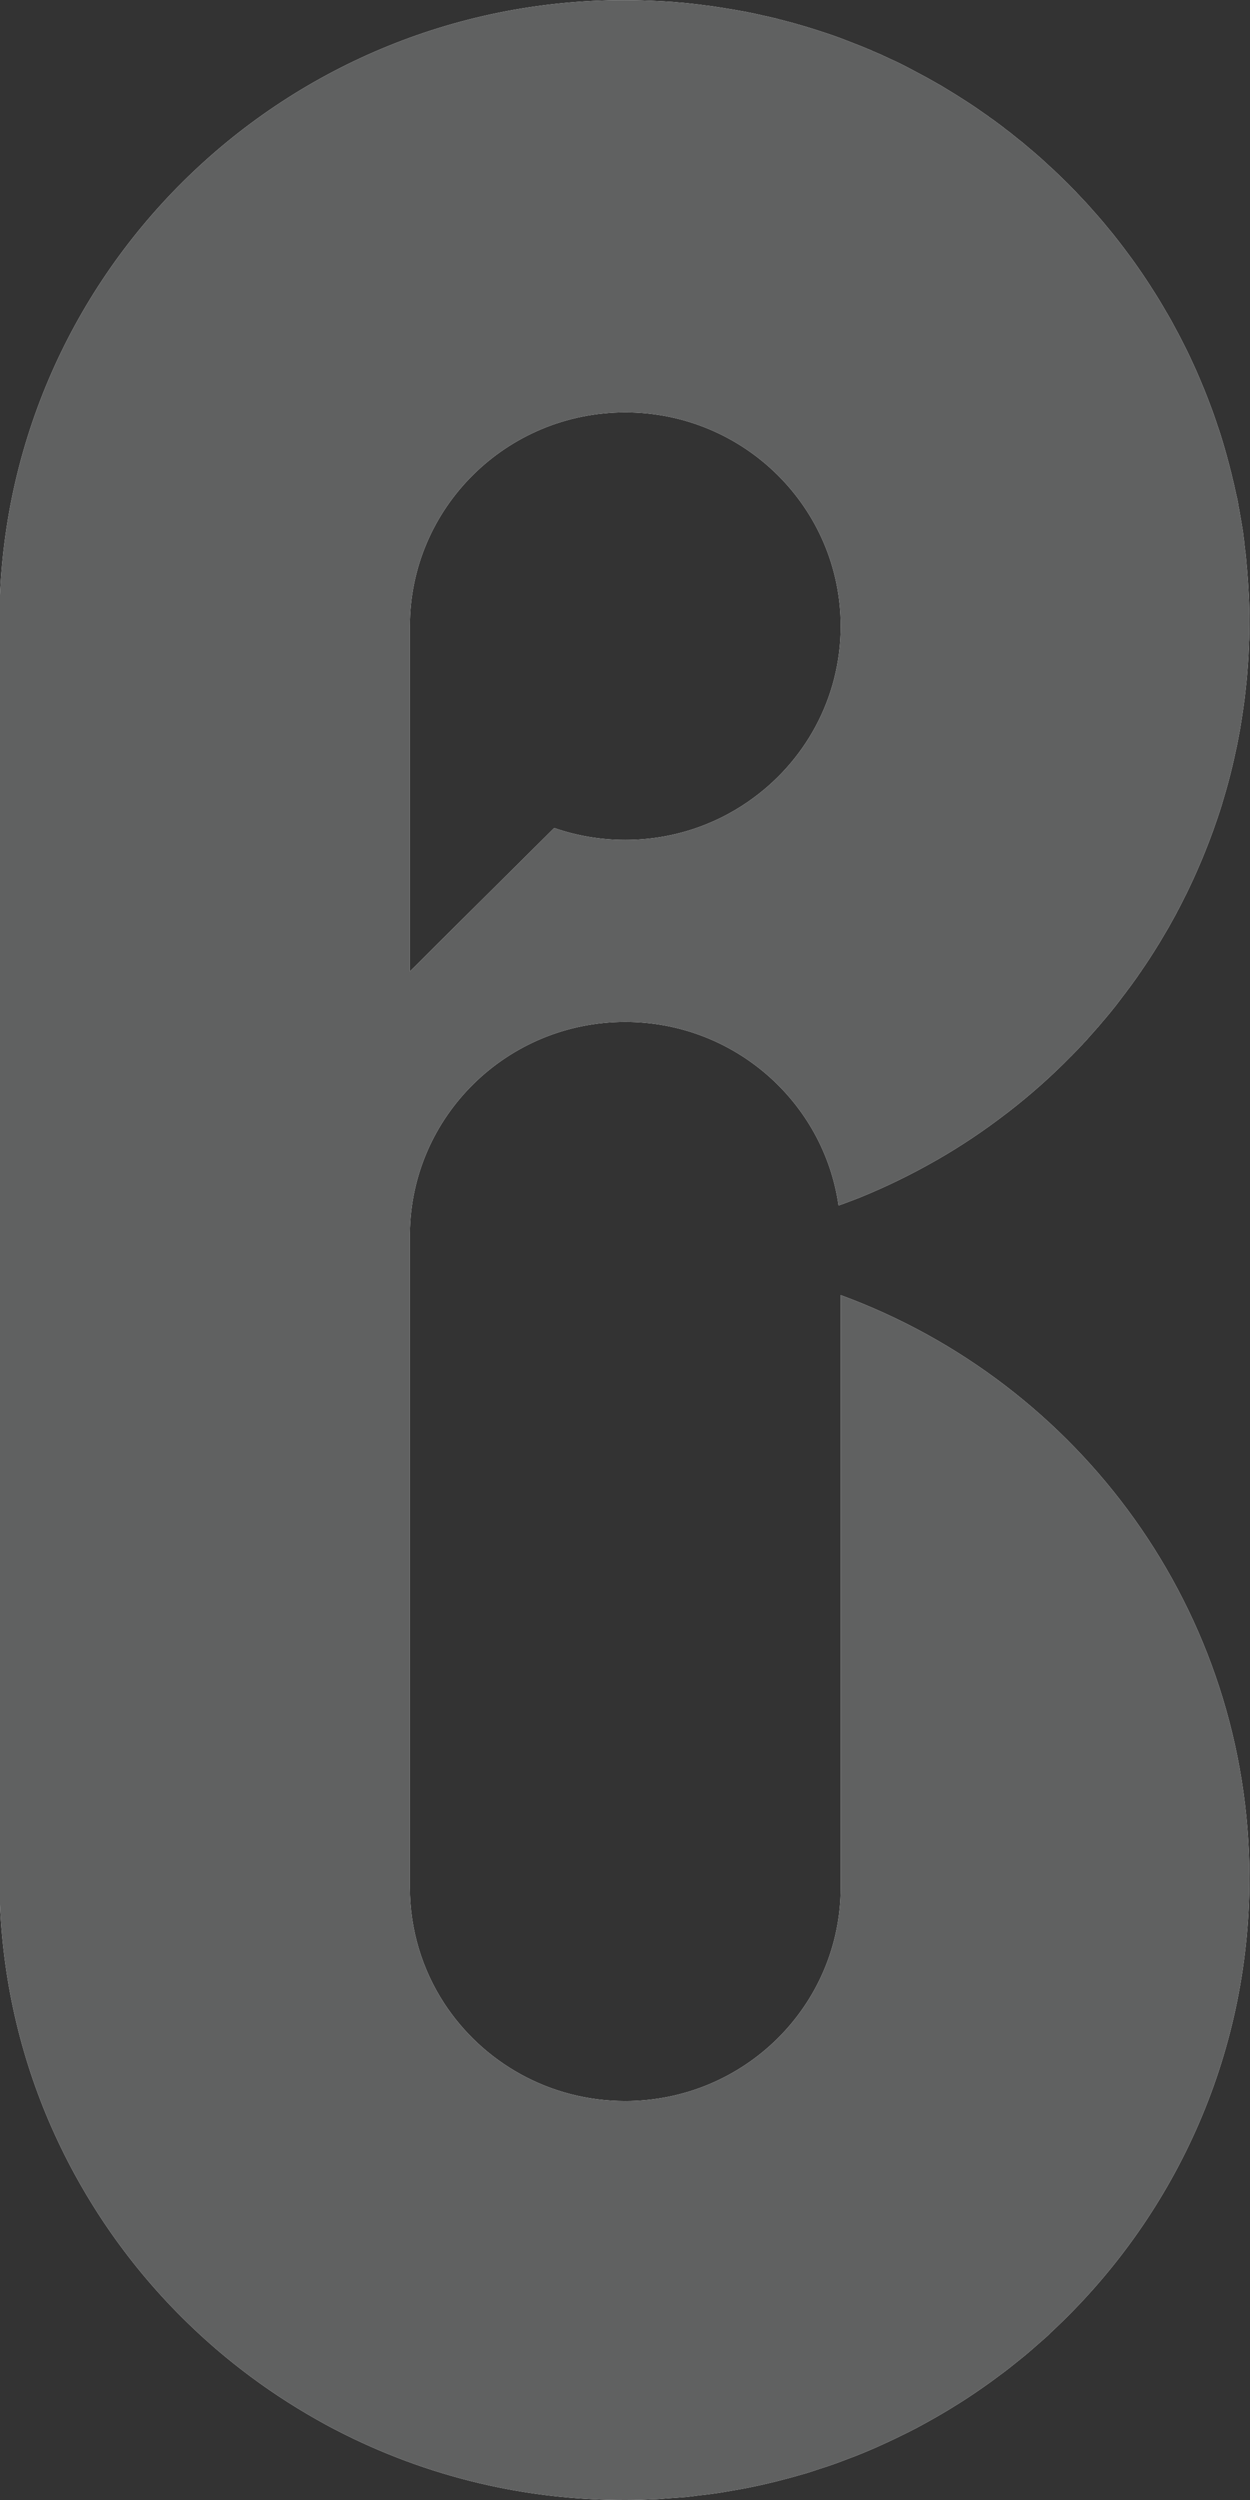
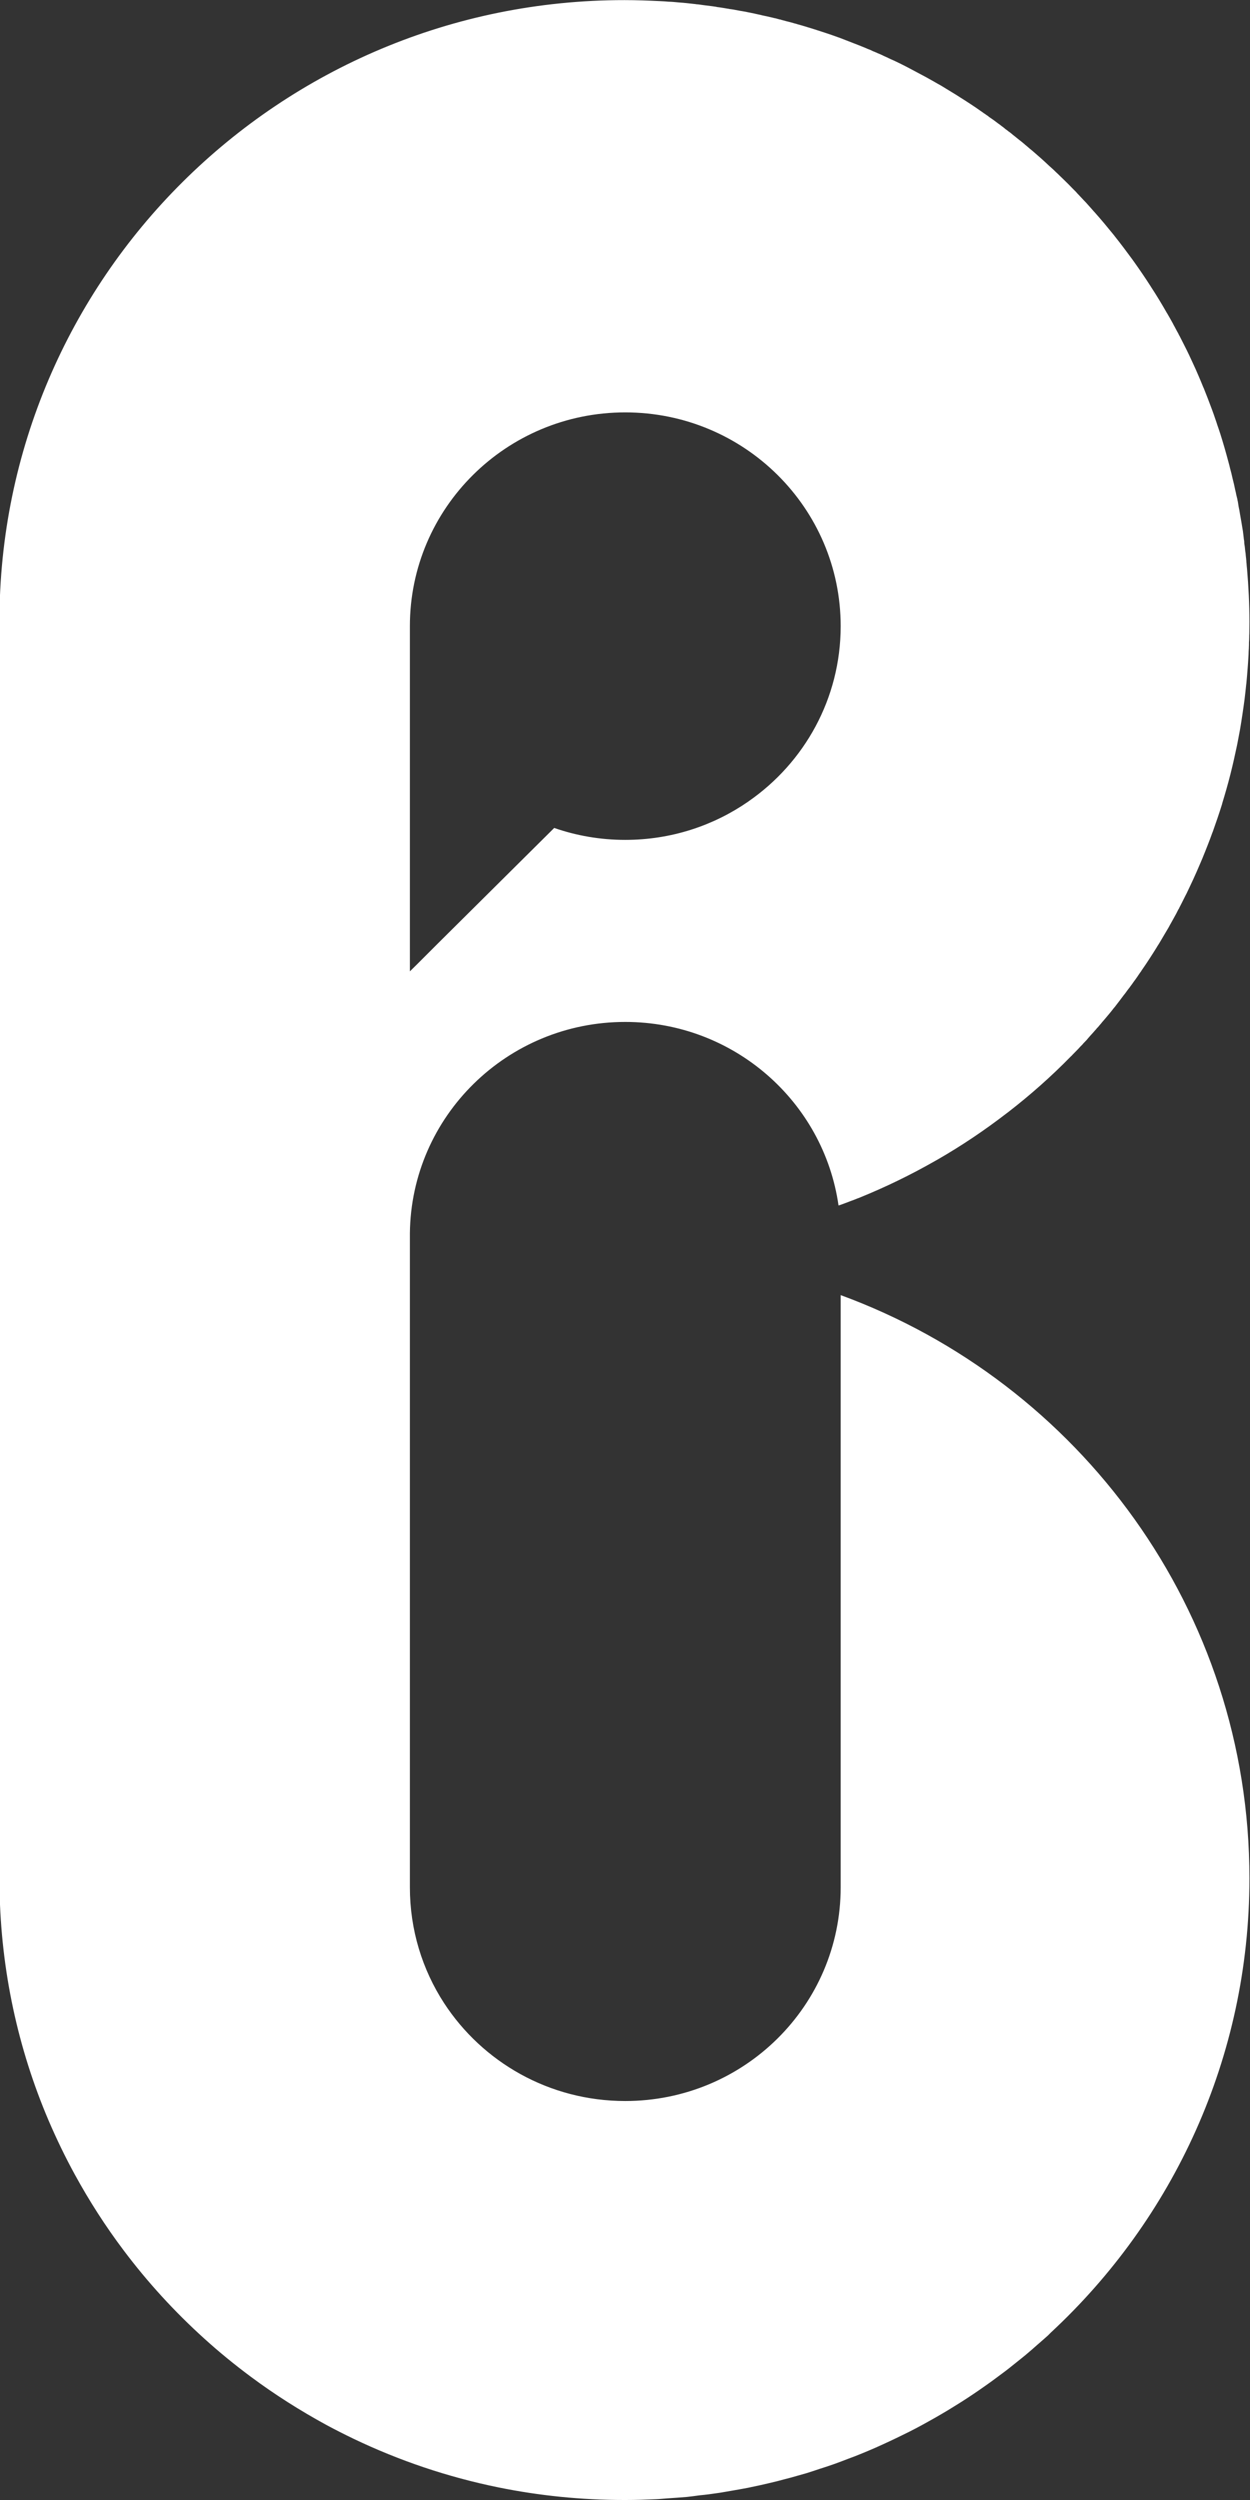
<svg xmlns="http://www.w3.org/2000/svg" width="11" height="22" viewBox="0 0 11 22" fill="none">
  <rect x="0" y="0" width="11" height="22" fill="#333333" stroke="none" />
  <g clip-path="url(#clip0_237_16)">
    <path d="M7.398 11.397V16.608C7.398 17.648 6.549 18.489 5.502 18.489C4.833 18.489 4.245 18.146 3.907 17.626C3.717 17.333 3.607 16.984 3.607 16.608V10.853C3.618 9.824 4.462 8.993 5.502 8.993C6.458 8.993 7.249 9.696 7.379 10.608C7.383 10.607 7.386 10.606 7.39 10.605C7.421 10.594 7.453 10.582 7.484 10.57C7.505 10.562 7.526 10.555 7.546 10.546C7.553 10.544 7.559 10.542 7.565 10.539C7.794 10.446 8.014 10.339 8.226 10.218C8.234 10.213 8.243 10.209 8.251 10.204C8.463 10.082 8.665 9.946 8.857 9.798C8.863 9.794 8.868 9.79 8.873 9.786C9.068 9.635 9.252 9.472 9.424 9.296C9.425 9.295 9.427 9.293 9.429 9.292C9.432 9.289 9.435 9.285 9.438 9.282C9.454 9.266 9.469 9.25 9.485 9.234C9.485 9.233 9.486 9.233 9.487 9.232C9.499 9.218 9.512 9.205 9.525 9.192C9.531 9.184 9.538 9.177 9.545 9.17C9.557 9.158 9.568 9.146 9.579 9.132C9.583 9.127 9.588 9.123 9.592 9.117C9.596 9.113 9.6 9.108 9.604 9.104C9.614 9.093 9.625 9.081 9.635 9.069C9.642 9.062 9.648 9.055 9.653 9.048C9.657 9.045 9.659 9.041 9.663 9.038C9.668 9.032 9.673 9.026 9.678 9.02C9.68 9.018 9.682 9.016 9.683 9.014C9.687 9.01 9.691 9.005 9.694 9.001C9.696 9 9.696 8.999 9.697 8.997C9.71 8.983 9.721 8.969 9.734 8.954C9.739 8.948 9.744 8.942 9.749 8.936C9.762 8.921 9.774 8.906 9.786 8.891C9.787 8.89 9.788 8.888 9.79 8.886C9.791 8.884 9.793 8.882 9.795 8.879C9.802 8.871 9.809 8.863 9.816 8.854C9.817 8.851 9.819 8.85 9.821 8.847C9.843 8.818 9.866 8.789 9.887 8.76C9.898 8.747 9.908 8.733 9.918 8.719C9.922 8.714 9.926 8.709 9.93 8.703C9.936 8.696 9.943 8.687 9.948 8.679C9.954 8.671 9.96 8.663 9.966 8.655C9.966 8.655 9.966 8.654 9.967 8.653C9.972 8.646 9.977 8.639 9.982 8.632C9.988 8.625 9.993 8.617 9.998 8.61C10.006 8.599 10.013 8.589 10.02 8.578C10.027 8.568 10.034 8.557 10.042 8.547C10.043 8.545 10.044 8.544 10.044 8.543C10.058 8.523 10.071 8.503 10.085 8.483C10.107 8.45 10.129 8.416 10.15 8.383C10.16 8.367 10.17 8.351 10.18 8.335C10.181 8.333 10.183 8.33 10.184 8.328C10.193 8.315 10.201 8.301 10.209 8.288C10.22 8.269 10.231 8.25 10.242 8.232C10.256 8.209 10.27 8.185 10.284 8.161C10.291 8.147 10.299 8.134 10.306 8.121C10.322 8.093 10.337 8.065 10.353 8.036C10.355 8.031 10.358 8.026 10.361 8.02C10.362 8.018 10.363 8.016 10.364 8.014C10.366 8.011 10.367 8.008 10.369 8.004C10.37 8.002 10.371 8 10.373 7.999C10.375 7.993 10.378 7.989 10.38 7.984C10.394 7.957 10.408 7.93 10.421 7.903C10.422 7.901 10.423 7.901 10.423 7.899C10.425 7.896 10.426 7.893 10.428 7.889C10.433 7.88 10.437 7.872 10.442 7.862C10.451 7.842 10.462 7.821 10.471 7.801C10.481 7.78 10.491 7.758 10.501 7.737C10.521 7.693 10.541 7.648 10.56 7.603C10.574 7.571 10.587 7.54 10.599 7.509C10.601 7.505 10.602 7.501 10.604 7.497C10.613 7.475 10.621 7.453 10.63 7.431C10.643 7.397 10.657 7.362 10.669 7.327C10.67 7.325 10.67 7.324 10.671 7.323C10.7 7.242 10.728 7.16 10.754 7.077C10.755 7.073 10.755 7.07 10.756 7.068C10.781 6.986 10.805 6.903 10.826 6.82C10.827 6.816 10.828 6.812 10.829 6.808C10.85 6.725 10.868 6.643 10.886 6.558C10.886 6.557 10.886 6.555 10.887 6.553C10.895 6.51 10.904 6.466 10.912 6.421C10.919 6.377 10.927 6.333 10.933 6.289C10.94 6.244 10.946 6.199 10.952 6.155C10.957 6.11 10.963 6.065 10.967 6.02C10.967 6.02 10.968 6.016 10.968 6.014C10.972 5.971 10.976 5.928 10.979 5.884C10.982 5.85 10.984 5.815 10.986 5.781C10.987 5.766 10.988 5.751 10.988 5.735C10.989 5.724 10.989 5.713 10.99 5.703V5.698C10.991 5.683 10.991 5.669 10.991 5.654C10.992 5.639 10.993 5.624 10.993 5.609C10.993 5.598 10.993 5.587 10.994 5.576V5.574C10.994 5.539 10.995 5.505 10.995 5.471C10.995 5.315 10.987 5.16 10.974 5.008C10.972 4.989 10.97 4.97 10.969 4.952C10.968 4.949 10.968 4.947 10.968 4.944C10.968 4.942 10.968 4.94 10.968 4.939C10.968 4.936 10.968 4.933 10.967 4.93C10.967 4.925 10.966 4.921 10.966 4.917C10.964 4.9 10.962 4.884 10.961 4.868C10.959 4.858 10.958 4.848 10.957 4.839C10.956 4.821 10.953 4.803 10.95 4.785C10.95 4.779 10.949 4.774 10.949 4.768C10.949 4.767 10.949 4.765 10.949 4.764V4.762C10.948 4.757 10.947 4.751 10.946 4.745C10.945 4.739 10.945 4.733 10.944 4.727C10.942 4.707 10.939 4.688 10.937 4.669C10.936 4.668 10.936 4.666 10.936 4.665C10.929 4.618 10.92 4.571 10.912 4.524C10.91 4.512 10.908 4.5 10.906 4.488C10.904 4.48 10.903 4.472 10.901 4.464C10.901 4.463 10.901 4.461 10.9 4.459C10.898 4.444 10.895 4.429 10.893 4.414C10.892 4.411 10.891 4.408 10.891 4.405C10.89 4.402 10.889 4.399 10.889 4.396V4.394C10.888 4.39 10.887 4.384 10.885 4.378C10.885 4.377 10.885 4.376 10.884 4.374C10.883 4.369 10.882 4.364 10.88 4.358C10.878 4.345 10.874 4.328 10.87 4.312C10.863 4.277 10.855 4.242 10.846 4.208C10.84 4.18 10.833 4.151 10.825 4.123C10.821 4.105 10.816 4.086 10.811 4.068C10.789 3.985 10.765 3.901 10.739 3.819C10.73 3.792 10.722 3.766 10.712 3.739C10.707 3.723 10.702 3.707 10.696 3.691C10.686 3.661 10.676 3.632 10.665 3.603C10.653 3.571 10.64 3.538 10.628 3.505C10.617 3.478 10.607 3.451 10.596 3.424C10.594 3.419 10.592 3.413 10.589 3.408C10.576 3.376 10.563 3.344 10.549 3.312C10.54 3.292 10.532 3.272 10.523 3.252C10.514 3.232 10.505 3.213 10.496 3.193C10.485 3.169 10.474 3.146 10.463 3.122C10.463 3.121 10.462 3.119 10.461 3.118C10.449 3.093 10.437 3.068 10.424 3.043C10.422 3.038 10.419 3.034 10.417 3.029C10.407 3.009 10.397 2.99 10.387 2.97C10.383 2.962 10.379 2.954 10.374 2.946C10.373 2.943 10.371 2.94 10.37 2.937C10.365 2.928 10.36 2.919 10.355 2.91C10.349 2.899 10.343 2.887 10.337 2.876C10.331 2.866 10.326 2.856 10.321 2.846C10.304 2.815 10.287 2.785 10.27 2.756C10.27 2.755 10.269 2.755 10.269 2.755C10.224 2.676 10.177 2.598 10.127 2.522C10.127 2.521 10.126 2.519 10.124 2.517C10.076 2.442 10.026 2.369 9.974 2.296C9.972 2.294 9.97 2.292 9.969 2.289C9.917 2.218 9.864 2.147 9.809 2.078C9.807 2.075 9.805 2.073 9.803 2.07C9.747 2.001 9.69 1.932 9.631 1.866C9.63 1.864 9.629 1.864 9.627 1.862C9.612 1.845 9.597 1.827 9.581 1.81C9.573 1.801 9.565 1.792 9.557 1.783C9.549 1.775 9.542 1.767 9.534 1.759C9.524 1.749 9.514 1.737 9.503 1.726C9.496 1.718 9.489 1.711 9.482 1.704C9.477 1.698 9.472 1.693 9.468 1.688C9.446 1.666 9.424 1.644 9.403 1.622C9.377 1.596 9.351 1.571 9.324 1.545L9.313 1.534C9.299 1.521 9.284 1.507 9.27 1.493C9.257 1.481 9.243 1.469 9.23 1.457C9.208 1.436 9.187 1.417 9.165 1.397C9.163 1.395 9.16 1.393 9.157 1.39C9.144 1.379 9.131 1.367 9.117 1.355C9.109 1.348 9.101 1.341 9.094 1.335C9.09 1.331 9.086 1.328 9.081 1.324C9.077 1.321 9.074 1.318 9.069 1.314H9.069C9.069 1.314 9.067 1.312 9.065 1.311C9.052 1.299 9.038 1.288 9.024 1.276C9.024 1.275 9.023 1.275 9.022 1.275C9.018 1.27 9.014 1.267 9.01 1.264C9.006 1.261 9.002 1.257 8.998 1.254C8.99 1.247 8.982 1.241 8.974 1.235C8.966 1.229 8.958 1.222 8.949 1.215C8.938 1.206 8.926 1.196 8.914 1.187C8.903 1.177 8.891 1.168 8.879 1.159H8.878C8.868 1.151 8.859 1.143 8.849 1.137C8.841 1.13 8.834 1.124 8.826 1.118C8.819 1.114 8.813 1.108 8.806 1.103C8.804 1.102 8.802 1.1 8.8 1.098C8.795 1.094 8.789 1.091 8.784 1.087C8.769 1.075 8.753 1.064 8.737 1.052L8.702 1.028C8.702 1.028 8.699 1.025 8.697 1.023C8.686 1.016 8.675 1.008 8.664 1C8.663 0.999 8.662 0.999 8.66 0.998C8.65 0.99 8.639 0.983 8.629 0.976C8.601 0.956 8.573 0.937 8.544 0.918C8.515 0.899 8.486 0.88 8.457 0.862C8.428 0.843 8.399 0.825 8.369 0.807C8.361 0.802 8.354 0.798 8.346 0.793C8.339 0.789 8.331 0.784 8.323 0.779C8.308 0.77 8.293 0.76 8.277 0.751C8.259 0.741 8.242 0.732 8.224 0.721C8.175 0.693 8.126 0.666 8.076 0.64C8.011 0.605 7.947 0.571 7.881 0.54C7.875 0.537 7.87 0.535 7.864 0.532C7.849 0.526 7.835 0.519 7.82 0.512C7.81 0.507 7.8 0.502 7.79 0.498C7.786 0.496 7.782 0.494 7.778 0.493C7.776 0.492 7.775 0.491 7.773 0.49C7.758 0.483 7.744 0.476 7.728 0.47C7.723 0.468 7.718 0.466 7.713 0.463C7.709 0.462 7.705 0.46 7.701 0.458C7.695 0.456 7.689 0.453 7.683 0.451C7.675 0.447 7.668 0.444 7.66 0.44C7.644 0.434 7.629 0.428 7.614 0.421C7.579 0.406 7.543 0.393 7.508 0.379C7.467 0.364 7.428 0.347 7.387 0.332C7.384 0.331 7.381 0.33 7.378 0.329C7.307 0.303 7.236 0.28 7.164 0.257C7.143 0.251 7.122 0.244 7.102 0.238C7.098 0.236 7.093 0.235 7.089 0.234C7.067 0.227 7.045 0.221 7.023 0.215C7.013 0.211 7.003 0.209 6.992 0.206C6.989 0.206 6.985 0.204 6.982 0.203H6.982C6.972 0.2 6.963 0.198 6.953 0.195C6.941 0.192 6.929 0.189 6.917 0.186C6.906 0.183 6.895 0.18 6.884 0.177C6.879 0.176 6.873 0.174 6.868 0.172C6.865 0.172 6.863 0.171 6.86 0.171C6.848 0.167 6.836 0.165 6.824 0.161C6.82 0.16 6.816 0.16 6.812 0.159C6.806 0.157 6.799 0.155 6.792 0.154C6.764 0.147 6.736 0.141 6.707 0.135C6.697 0.132 6.687 0.13 6.677 0.128C6.65 0.122 6.624 0.116 6.598 0.111C6.587 0.109 6.576 0.107 6.564 0.104C6.553 0.102 6.542 0.1 6.53 0.098C6.522 0.097 6.514 0.095 6.506 0.094C6.489 0.091 6.471 0.087 6.453 0.084C6.444 0.083 6.435 0.081 6.426 0.08C6.425 0.08 6.423 0.08 6.422 0.08C6.417 0.078 6.412 0.077 6.407 0.077C6.38 0.072 6.353 0.068 6.327 0.064L6.317 0.063C6.315 0.062 6.312 0.062 6.31 0.062C6.308 0.061 6.305 0.061 6.303 0.06C6.291 0.058 6.28 0.057 6.269 0.055C6.245 0.052 6.221 0.049 6.197 0.046C6.183 0.044 6.169 0.042 6.154 0.04C6.147 0.039 6.139 0.038 6.132 0.038C6.122 0.036 6.111 0.035 6.101 0.034C6.077 0.031 6.052 0.029 6.028 0.026C6.025 0.026 6.021 0.026 6.018 0.025C5.986 0.023 5.955 0.02 5.924 0.017C5.91 0.016 5.896 0.015 5.883 0.015C5.864 0.013 5.845 0.012 5.827 0.011C5.826 0.011 5.826 0.011 5.825 0.011C5.819 0.011 5.813 0.01 5.807 0.01C5.704 0.005 5.6 0.001 5.495 0.001C2.458 -3.79246e-06 -0.005 2.449 -0.005 5.471V16.529C-0.005 16.561 -0.005 16.592 -0.004 16.623C0.008 17.344 0.16 18.032 0.427 18.659C0.497 18.822 0.574 18.982 0.659 19.137C0.786 19.369 0.929 19.592 1.088 19.803C1.299 20.084 1.536 20.343 1.797 20.579C1.927 20.697 2.063 20.808 2.204 20.913C2.416 21.071 2.64 21.213 2.873 21.34C2.951 21.382 3.03 21.422 3.111 21.461C3.512 21.653 3.939 21.798 4.386 21.889C4.745 21.962 5.115 22 5.495 22H5.506C5.595 22 5.684 21.997 5.772 21.993C5.804 21.992 5.836 21.988 5.868 21.986C5.927 21.982 5.986 21.978 6.045 21.973C6.082 21.969 6.119 21.964 6.155 21.959C6.209 21.954 6.262 21.947 6.315 21.939C6.353 21.934 6.391 21.926 6.429 21.92C6.479 21.911 6.53 21.903 6.58 21.893C6.619 21.885 6.658 21.876 6.697 21.868C6.745 21.857 6.793 21.846 6.841 21.834C6.88 21.824 6.919 21.813 6.959 21.803C7.005 21.79 7.051 21.777 7.097 21.764C7.136 21.752 7.174 21.739 7.213 21.726C7.258 21.712 7.303 21.697 7.348 21.681C7.386 21.667 7.424 21.653 7.462 21.638C7.506 21.622 7.55 21.605 7.593 21.587C7.631 21.572 7.668 21.555 7.706 21.539C7.748 21.52 7.791 21.501 7.833 21.481C7.87 21.464 7.906 21.446 7.943 21.428C7.984 21.408 8.025 21.388 8.066 21.366C8.102 21.347 8.138 21.327 8.174 21.307C8.214 21.285 8.254 21.262 8.293 21.239C8.328 21.218 8.363 21.198 8.397 21.176C8.437 21.152 8.475 21.127 8.514 21.102C8.548 21.08 8.581 21.057 8.615 21.034C8.652 21.008 8.69 20.982 8.727 20.955C8.759 20.931 8.792 20.907 8.824 20.883C8.861 20.856 8.897 20.827 8.933 20.798C8.964 20.773 8.996 20.748 9.026 20.723C9.062 20.693 9.096 20.663 9.131 20.632C9.161 20.606 9.191 20.58 9.221 20.553C9.229 20.545 9.238 20.536 9.247 20.527C10.322 19.529 10.995 18.108 10.995 16.529C10.995 14.174 9.497 12.167 7.398 11.397ZM3.607 5.511V5.51C3.607 4.471 4.456 3.629 5.502 3.629C6.549 3.629 7.398 4.471 7.398 5.51C7.398 6.148 7.078 6.712 6.587 7.052C6.587 7.052 6.587 7.053 6.586 7.053C6.279 7.266 5.906 7.391 5.502 7.391C5.283 7.391 5.073 7.354 4.877 7.286L3.857 8.299C3.796 8.36 3.735 8.421 3.674 8.482H3.674L3.607 8.548V5.511Z" fill="white" />
-     <path d="M7.398 11.397V16.608C7.398 17.648 6.549 18.489 5.502 18.489C4.833 18.489 4.245 18.146 3.907 17.626C3.717 17.333 3.607 16.984 3.607 16.608V10.853C3.618 9.824 4.462 8.993 5.502 8.993C6.458 8.993 7.249 9.696 7.379 10.608C7.383 10.607 7.386 10.606 7.39 10.605C7.421 10.594 7.453 10.582 7.484 10.57C7.505 10.562 7.526 10.555 7.546 10.546C7.553 10.544 7.559 10.542 7.565 10.539C7.794 10.446 8.014 10.339 8.226 10.218C8.234 10.213 8.243 10.209 8.251 10.204C8.463 10.082 8.665 9.946 8.857 9.798C8.863 9.794 8.868 9.79 8.873 9.786C9.068 9.635 9.252 9.472 9.424 9.296C9.425 9.295 9.427 9.293 9.429 9.292C9.432 9.289 9.435 9.285 9.438 9.282C9.454 9.266 9.469 9.25 9.485 9.234C9.485 9.233 9.486 9.233 9.487 9.232C9.499 9.218 9.512 9.205 9.525 9.192C9.531 9.184 9.538 9.177 9.545 9.17C9.557 9.158 9.568 9.146 9.579 9.132C9.583 9.127 9.588 9.123 9.592 9.117C9.596 9.113 9.6 9.108 9.604 9.104C9.614 9.093 9.625 9.081 9.635 9.069C9.642 9.062 9.648 9.055 9.653 9.048C9.657 9.045 9.659 9.041 9.663 9.038C9.668 9.032 9.673 9.026 9.678 9.02C9.68 9.018 9.682 9.016 9.683 9.014C9.687 9.01 9.691 9.005 9.694 9.001C9.696 9 9.696 8.999 9.697 8.997C9.71 8.983 9.721 8.969 9.734 8.954C9.739 8.948 9.744 8.942 9.749 8.936C9.762 8.921 9.774 8.906 9.786 8.891C9.787 8.89 9.788 8.888 9.79 8.886C9.791 8.884 9.793 8.882 9.795 8.879C9.802 8.871 9.809 8.863 9.816 8.854C9.817 8.851 9.819 8.85 9.821 8.847C9.843 8.818 9.866 8.789 9.887 8.76C9.898 8.747 9.908 8.733 9.918 8.719C9.922 8.714 9.926 8.709 9.93 8.703C9.936 8.696 9.943 8.687 9.948 8.679C9.954 8.671 9.96 8.663 9.966 8.655C9.966 8.655 9.966 8.654 9.967 8.653C9.972 8.646 9.977 8.639 9.982 8.632C9.988 8.625 9.993 8.617 9.998 8.61C10.006 8.599 10.013 8.589 10.02 8.578C10.027 8.568 10.034 8.557 10.042 8.547C10.043 8.545 10.044 8.544 10.044 8.543C10.058 8.523 10.071 8.503 10.085 8.483C10.107 8.45 10.129 8.416 10.15 8.383C10.16 8.367 10.17 8.351 10.18 8.335C10.181 8.333 10.183 8.33 10.184 8.328C10.193 8.315 10.201 8.301 10.209 8.288C10.22 8.269 10.231 8.25 10.242 8.232C10.256 8.209 10.27 8.185 10.284 8.161C10.291 8.147 10.299 8.134 10.306 8.121C10.322 8.093 10.337 8.065 10.353 8.036C10.355 8.031 10.358 8.026 10.361 8.02C10.362 8.018 10.363 8.016 10.364 8.014C10.366 8.011 10.367 8.008 10.369 8.004C10.37 8.002 10.371 8 10.373 7.999C10.375 7.993 10.378 7.989 10.38 7.984C10.394 7.957 10.408 7.93 10.421 7.903C10.422 7.901 10.423 7.901 10.423 7.899C10.425 7.896 10.426 7.893 10.428 7.889C10.433 7.88 10.437 7.872 10.442 7.862C10.451 7.842 10.462 7.821 10.471 7.801C10.481 7.78 10.491 7.758 10.501 7.737C10.521 7.693 10.541 7.648 10.56 7.603C10.574 7.571 10.587 7.54 10.599 7.509C10.601 7.505 10.602 7.501 10.604 7.497C10.613 7.475 10.621 7.453 10.63 7.431C10.643 7.397 10.657 7.362 10.669 7.327C10.67 7.325 10.67 7.324 10.671 7.323C10.7 7.242 10.728 7.16 10.754 7.077C10.755 7.073 10.755 7.07 10.756 7.068C10.781 6.986 10.805 6.903 10.826 6.82C10.827 6.816 10.828 6.812 10.829 6.808C10.85 6.725 10.868 6.643 10.886 6.558C10.886 6.557 10.886 6.555 10.887 6.553C10.895 6.51 10.904 6.466 10.912 6.421C10.919 6.377 10.927 6.333 10.933 6.289C10.94 6.244 10.946 6.199 10.952 6.155C10.957 6.11 10.963 6.065 10.967 6.02C10.967 6.02 10.968 6.016 10.968 6.014C10.972 5.971 10.976 5.928 10.979 5.884C10.982 5.85 10.984 5.815 10.986 5.781C10.987 5.766 10.988 5.751 10.988 5.735C10.989 5.724 10.989 5.713 10.99 5.703V5.698C10.991 5.683 10.991 5.669 10.991 5.654C10.992 5.639 10.993 5.624 10.993 5.609C10.993 5.598 10.993 5.587 10.994 5.576V5.574C10.994 5.539 10.995 5.505 10.995 5.471C10.995 5.315 10.987 5.16 10.974 5.008C10.972 4.989 10.97 4.97 10.969 4.952C10.968 4.949 10.968 4.947 10.968 4.944C10.968 4.942 10.968 4.94 10.968 4.939C10.968 4.936 10.968 4.933 10.967 4.93C10.967 4.925 10.966 4.921 10.966 4.917C10.964 4.9 10.962 4.884 10.961 4.868C10.959 4.858 10.958 4.848 10.957 4.839C10.956 4.821 10.953 4.803 10.95 4.785C10.95 4.779 10.949 4.774 10.949 4.768C10.949 4.767 10.949 4.765 10.949 4.764V4.762C10.948 4.757 10.947 4.751 10.946 4.745C10.945 4.739 10.945 4.733 10.944 4.727C10.942 4.707 10.939 4.688 10.937 4.669C10.936 4.668 10.936 4.666 10.936 4.665C10.929 4.618 10.92 4.571 10.912 4.524C10.91 4.512 10.908 4.5 10.906 4.488C10.904 4.48 10.903 4.472 10.901 4.464C10.901 4.463 10.901 4.461 10.9 4.459C10.898 4.444 10.895 4.429 10.893 4.414C10.892 4.411 10.891 4.408 10.891 4.405C10.89 4.402 10.889 4.399 10.889 4.396V4.394C10.888 4.39 10.887 4.384 10.885 4.378C10.885 4.377 10.885 4.376 10.884 4.374C10.883 4.369 10.882 4.364 10.88 4.358C10.878 4.345 10.874 4.328 10.87 4.312C10.863 4.277 10.855 4.242 10.846 4.208C10.84 4.18 10.833 4.151 10.825 4.123C10.821 4.105 10.816 4.086 10.811 4.068C10.789 3.985 10.765 3.901 10.739 3.819C10.73 3.792 10.722 3.766 10.712 3.739C10.707 3.723 10.702 3.707 10.696 3.691C10.686 3.661 10.676 3.632 10.665 3.603C10.653 3.571 10.64 3.538 10.628 3.505C10.617 3.478 10.607 3.451 10.596 3.424C10.594 3.419 10.592 3.413 10.589 3.408C10.576 3.376 10.563 3.344 10.549 3.312C10.54 3.292 10.532 3.272 10.523 3.252C10.514 3.232 10.505 3.213 10.496 3.193C10.485 3.169 10.474 3.146 10.463 3.122C10.463 3.121 10.462 3.119 10.461 3.118C10.449 3.093 10.437 3.068 10.424 3.043C10.422 3.038 10.419 3.034 10.417 3.029C10.407 3.009 10.397 2.99 10.387 2.97C10.383 2.962 10.379 2.954 10.374 2.946C10.373 2.943 10.371 2.94 10.37 2.937C10.365 2.928 10.36 2.919 10.355 2.91C10.349 2.899 10.343 2.887 10.337 2.876C10.331 2.866 10.326 2.856 10.321 2.846C10.304 2.815 10.287 2.785 10.27 2.756C10.27 2.755 10.269 2.755 10.269 2.755C10.224 2.676 10.177 2.598 10.127 2.522C10.127 2.521 10.126 2.519 10.124 2.517C10.076 2.442 10.026 2.369 9.974 2.296C9.972 2.294 9.97 2.292 9.969 2.289C9.917 2.218 9.864 2.147 9.809 2.078C9.807 2.075 9.805 2.073 9.803 2.07C9.747 2.001 9.69 1.932 9.631 1.866C9.63 1.864 9.629 1.864 9.627 1.862C9.612 1.845 9.597 1.827 9.581 1.81C9.573 1.801 9.565 1.792 9.557 1.783C9.549 1.775 9.542 1.767 9.534 1.759C9.524 1.749 9.514 1.737 9.503 1.726C9.496 1.718 9.489 1.711 9.482 1.704C9.477 1.698 9.472 1.693 9.468 1.688C9.446 1.666 9.424 1.644 9.403 1.622C9.377 1.596 9.351 1.571 9.324 1.545L9.313 1.534C9.299 1.521 9.284 1.507 9.27 1.493C9.257 1.481 9.243 1.469 9.23 1.457C9.208 1.436 9.187 1.417 9.165 1.397C9.163 1.395 9.16 1.393 9.157 1.39C9.144 1.379 9.131 1.367 9.117 1.355C9.109 1.348 9.101 1.341 9.094 1.335C9.09 1.331 9.086 1.328 9.081 1.324C9.077 1.321 9.074 1.318 9.069 1.314H9.069C9.069 1.314 9.067 1.312 9.065 1.311C9.052 1.299 9.038 1.288 9.024 1.276C9.024 1.275 9.023 1.275 9.022 1.275C9.018 1.27 9.014 1.267 9.01 1.264C9.006 1.261 9.002 1.257 8.998 1.254C8.99 1.247 8.982 1.241 8.974 1.235C8.966 1.229 8.958 1.222 8.949 1.215C8.938 1.206 8.926 1.196 8.914 1.187C8.903 1.177 8.891 1.168 8.879 1.159H8.878C8.868 1.151 8.859 1.143 8.849 1.137C8.841 1.13 8.834 1.124 8.826 1.118C8.819 1.114 8.813 1.108 8.806 1.103C8.804 1.102 8.802 1.1 8.8 1.098C8.795 1.094 8.789 1.091 8.784 1.087C8.769 1.075 8.753 1.064 8.737 1.052L8.702 1.028C8.702 1.028 8.699 1.025 8.697 1.023C8.686 1.016 8.675 1.008 8.664 1C8.663 0.999 8.662 0.999 8.66 0.998C8.65 0.99 8.639 0.983 8.629 0.976C8.601 0.956 8.573 0.937 8.544 0.918C8.515 0.899 8.486 0.88 8.457 0.862C8.428 0.843 8.399 0.825 8.369 0.807C8.361 0.802 8.354 0.798 8.346 0.793C8.339 0.789 8.331 0.784 8.323 0.779C8.308 0.77 8.293 0.76 8.277 0.751C8.259 0.741 8.242 0.732 8.224 0.721C8.175 0.693 8.126 0.666 8.076 0.64C8.011 0.605 7.947 0.571 7.881 0.54C7.875 0.537 7.87 0.535 7.864 0.532C7.849 0.526 7.835 0.519 7.82 0.512C7.81 0.507 7.8 0.502 7.79 0.498C7.786 0.496 7.782 0.494 7.778 0.493C7.776 0.492 7.775 0.491 7.773 0.49C7.758 0.483 7.744 0.476 7.728 0.47C7.723 0.468 7.718 0.466 7.713 0.463C7.709 0.462 7.705 0.46 7.701 0.458C7.695 0.456 7.689 0.453 7.683 0.451C7.675 0.447 7.668 0.444 7.66 0.44C7.644 0.434 7.629 0.428 7.614 0.421C7.579 0.406 7.543 0.393 7.508 0.379C7.467 0.364 7.428 0.347 7.387 0.332C7.384 0.331 7.381 0.33 7.378 0.329C7.307 0.303 7.236 0.28 7.164 0.257C7.143 0.251 7.122 0.244 7.102 0.238C7.098 0.236 7.093 0.235 7.089 0.234C7.067 0.227 7.045 0.221 7.023 0.215C7.013 0.211 7.003 0.209 6.992 0.206C6.989 0.206 6.985 0.204 6.982 0.203H6.982C6.972 0.2 6.963 0.198 6.953 0.195C6.941 0.192 6.929 0.189 6.917 0.186C6.906 0.183 6.895 0.18 6.884 0.177C6.879 0.176 6.873 0.174 6.868 0.172C6.865 0.172 6.863 0.171 6.86 0.171C6.848 0.167 6.836 0.165 6.824 0.161C6.82 0.16 6.816 0.16 6.812 0.159C6.806 0.157 6.799 0.155 6.792 0.154C6.764 0.147 6.736 0.141 6.707 0.135C6.697 0.132 6.687 0.13 6.677 0.128C6.65 0.122 6.624 0.116 6.598 0.111C6.587 0.109 6.576 0.107 6.564 0.104C6.553 0.102 6.542 0.1 6.53 0.098C6.522 0.097 6.514 0.095 6.506 0.094C6.489 0.091 6.471 0.087 6.453 0.084C6.444 0.083 6.435 0.081 6.426 0.08C6.425 0.08 6.423 0.08 6.422 0.08C6.417 0.078 6.412 0.077 6.407 0.077C6.38 0.072 6.353 0.068 6.327 0.064L6.317 0.063C6.315 0.062 6.312 0.062 6.31 0.062C6.308 0.061 6.305 0.061 6.303 0.06C6.291 0.058 6.28 0.057 6.269 0.055C6.245 0.052 6.221 0.049 6.197 0.046C6.183 0.044 6.169 0.042 6.154 0.04C6.147 0.039 6.139 0.038 6.132 0.038C6.122 0.036 6.111 0.035 6.101 0.034C6.077 0.031 6.052 0.029 6.028 0.026C6.025 0.026 6.021 0.026 6.018 0.025C5.986 0.023 5.955 0.02 5.924 0.017C5.91 0.016 5.896 0.015 5.883 0.015C5.864 0.013 5.845 0.012 5.827 0.011C5.826 0.011 5.826 0.011 5.825 0.011C5.819 0.011 5.813 0.01 5.807 0.01C5.704 0.005 5.6 0.001 5.495 0.001C2.458 -3.79246e-06 -0.005 2.449 -0.005 5.471V16.529C-0.005 16.561 -0.005 16.592 -0.004 16.623C0.008 17.344 0.16 18.032 0.427 18.659C0.497 18.822 0.574 18.982 0.659 19.137C0.786 19.369 0.929 19.592 1.088 19.803C1.299 20.084 1.536 20.343 1.797 20.579C1.927 20.697 2.063 20.808 2.204 20.913C2.416 21.071 2.64 21.213 2.873 21.34C2.951 21.382 3.03 21.422 3.111 21.461C3.512 21.653 3.939 21.798 4.386 21.889C4.745 21.962 5.115 22 5.495 22H5.506C5.595 22 5.684 21.997 5.772 21.993C5.804 21.992 5.836 21.988 5.868 21.986C5.927 21.982 5.986 21.978 6.045 21.973C6.082 21.969 6.119 21.964 6.155 21.959C6.209 21.954 6.262 21.947 6.315 21.939C6.353 21.934 6.391 21.926 6.429 21.92C6.479 21.911 6.53 21.903 6.58 21.893C6.619 21.885 6.658 21.876 6.697 21.868C6.745 21.857 6.793 21.846 6.841 21.834C6.88 21.824 6.919 21.813 6.959 21.803C7.005 21.79 7.051 21.777 7.097 21.764C7.136 21.752 7.174 21.739 7.213 21.726C7.258 21.712 7.303 21.697 7.348 21.681C7.386 21.667 7.424 21.653 7.462 21.638C7.506 21.622 7.55 21.605 7.593 21.587C7.631 21.572 7.668 21.555 7.706 21.539C7.748 21.52 7.791 21.501 7.833 21.481C7.87 21.464 7.906 21.446 7.943 21.428C7.984 21.408 8.025 21.388 8.066 21.366C8.102 21.347 8.138 21.327 8.174 21.307C8.214 21.285 8.254 21.262 8.293 21.239C8.328 21.218 8.363 21.198 8.397 21.176C8.437 21.152 8.475 21.127 8.514 21.102C8.548 21.08 8.581 21.057 8.615 21.034C8.652 21.008 8.69 20.982 8.727 20.955C8.759 20.931 8.792 20.907 8.824 20.883C8.861 20.856 8.897 20.827 8.933 20.798C8.964 20.773 8.996 20.748 9.026 20.723C9.062 20.693 9.096 20.663 9.131 20.632C9.161 20.606 9.191 20.58 9.221 20.553C9.229 20.545 9.238 20.536 9.247 20.527C10.322 19.529 10.995 18.108 10.995 16.529C10.995 14.174 9.497 12.167 7.398 11.397ZM3.607 5.511V5.51C3.607 4.471 4.456 3.629 5.502 3.629C6.549 3.629 7.398 4.471 7.398 5.51C7.398 6.148 7.078 6.712 6.587 7.052C6.587 7.052 6.587 7.053 6.586 7.053C6.279 7.266 5.906 7.391 5.502 7.391C5.283 7.391 5.073 7.354 4.877 7.286L3.857 8.299C3.796 8.36 3.735 8.421 3.674 8.482H3.674L3.607 8.548V5.511Z" fill="#606161" />
  </g>
  <defs>
    <clipPath id="clip0_237_16">
      <rect width="11" height="22" fill="white" transform="translate(-0.005)" />
    </clipPath>
  </defs>
</svg>